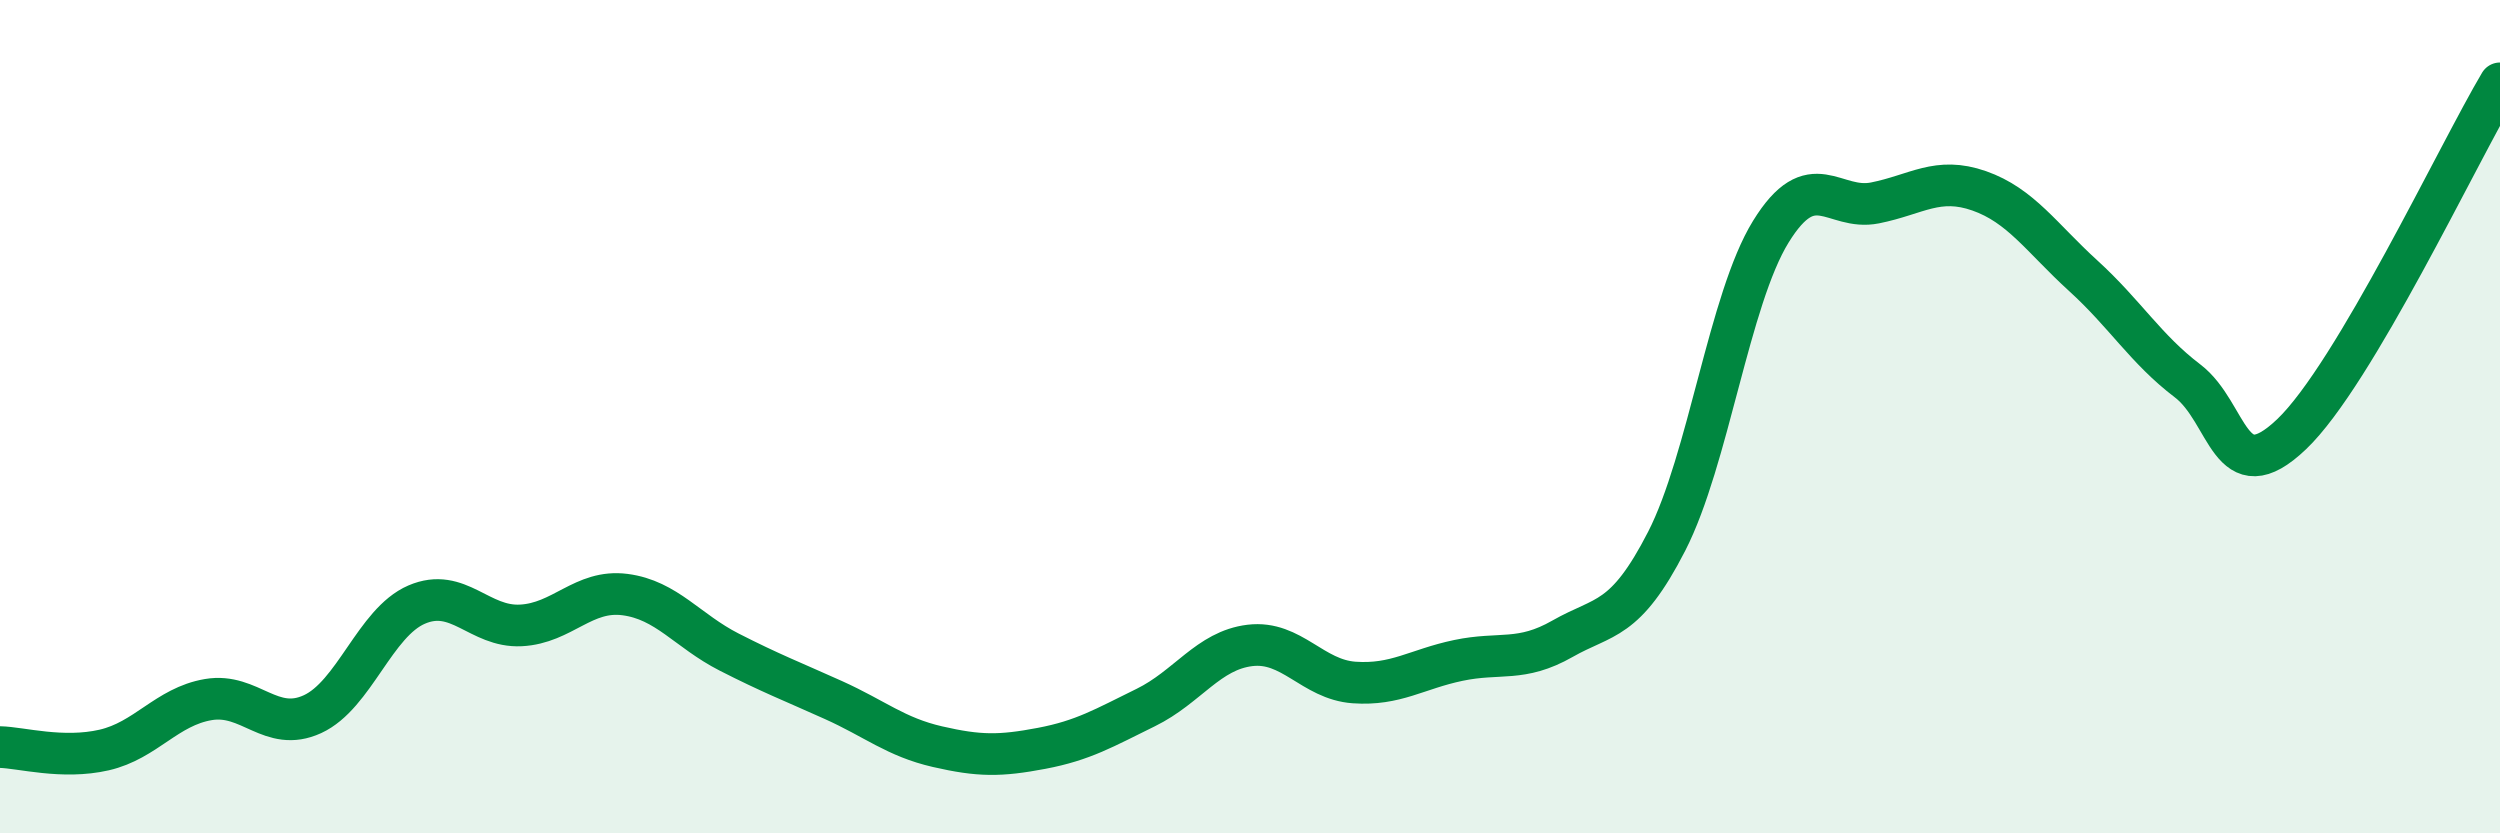
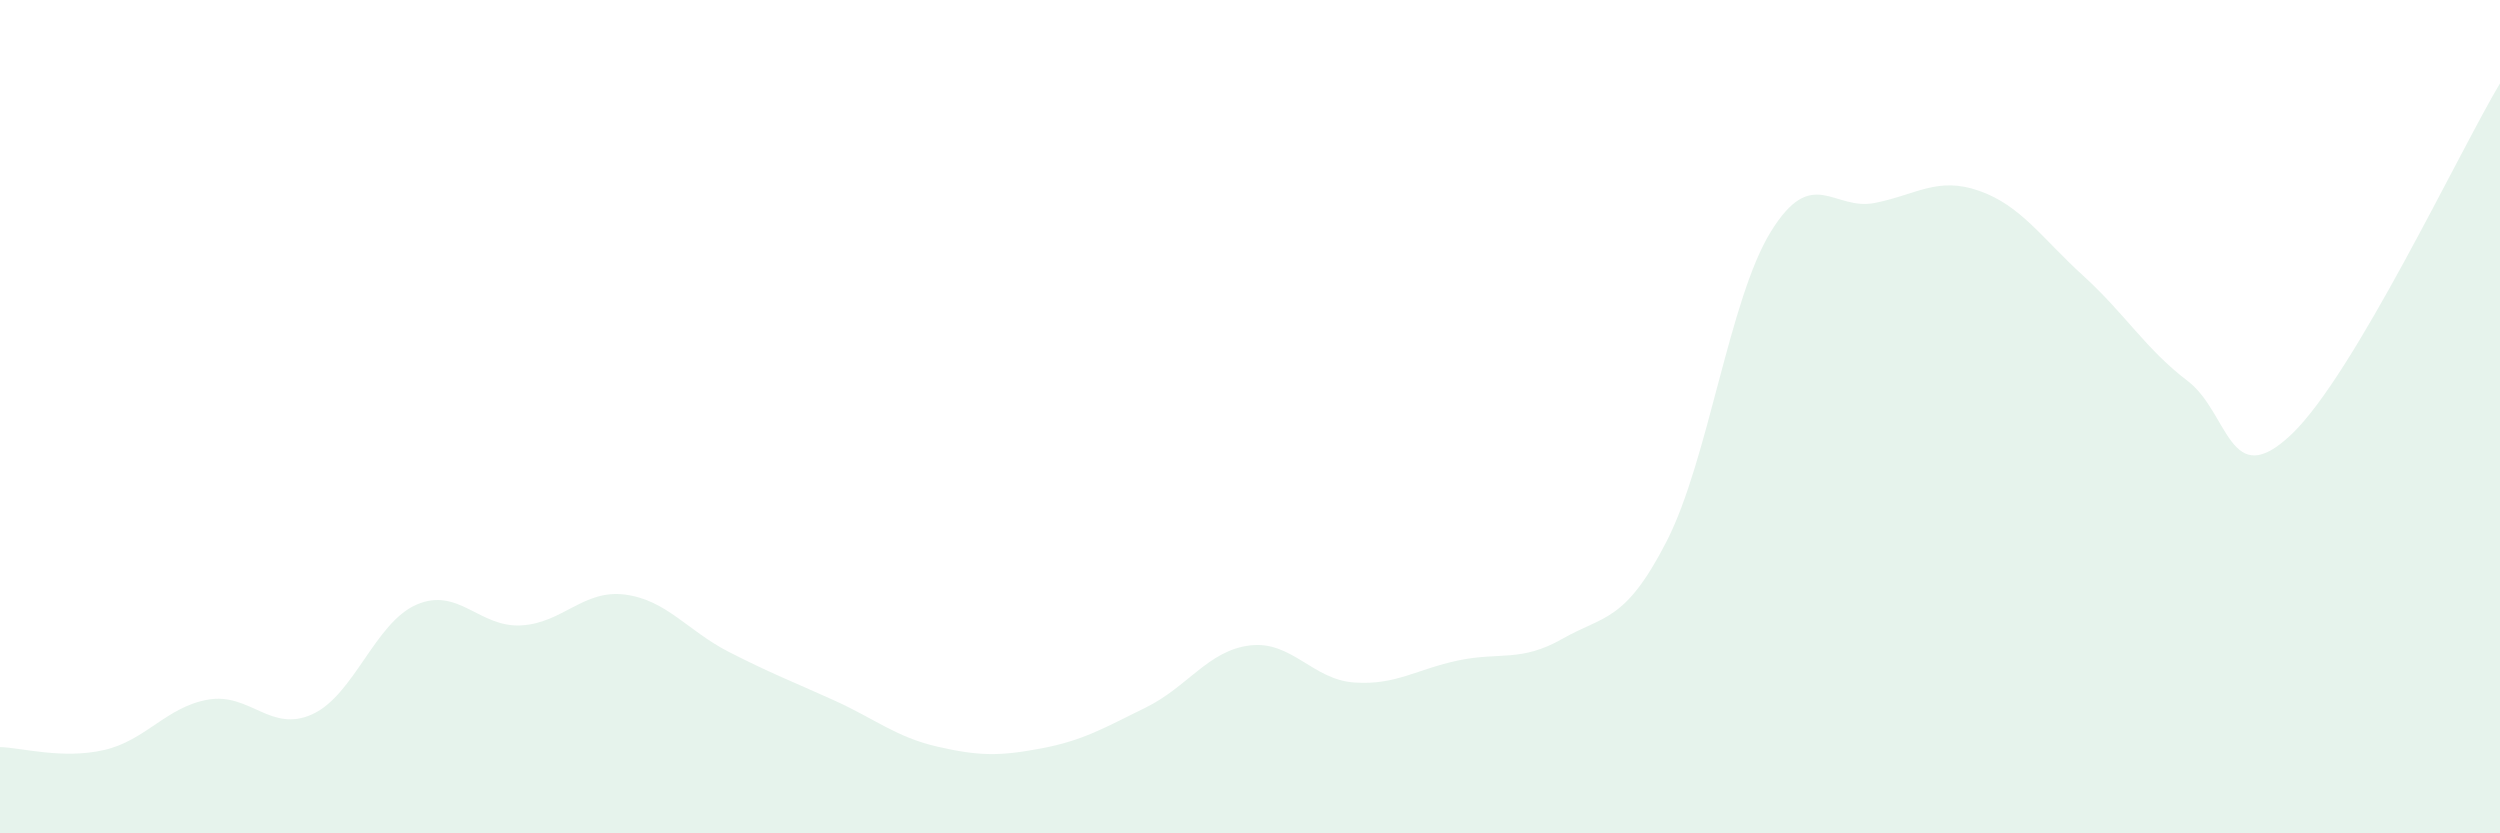
<svg xmlns="http://www.w3.org/2000/svg" width="60" height="20" viewBox="0 0 60 20">
  <path d="M 0,17.93 C 0.5,17.94 1.5,18.23 2.5,18 C 3.5,17.77 4,16.96 5,16.79 C 6,16.62 6.5,17.6 7.5,17.14 C 8.5,16.68 9,14.94 10,14.51 C 11,14.08 11.5,15.06 12.5,15.01 C 13.5,14.96 14,14.14 15,14.27 C 16,14.4 16.5,15.14 17.5,15.65 C 18.5,16.16 19,16.35 20,16.8 C 21,17.25 21.5,17.69 22.5,17.92 C 23.5,18.15 24,18.15 25,17.96 C 26,17.77 26.5,17.47 27.5,16.98 C 28.5,16.49 29,15.61 30,15.49 C 31,15.37 31.5,16.31 32.5,16.38 C 33.5,16.45 34,16.06 35,15.85 C 36,15.64 36.5,15.9 37.5,15.33 C 38.5,14.76 39,14.94 40,12.99 C 41,11.04 41.5,7.18 42.5,5.56 C 43.5,3.94 44,5.07 45,4.87 C 46,4.67 46.5,4.23 47.5,4.58 C 48.5,4.93 49,5.71 50,6.62 C 51,7.53 51.5,8.38 52.5,9.14 C 53.5,9.9 53.5,11.85 55,10.42 C 56.5,8.99 59,3.68 60,2L60 20L0 20Z" fill="#008740" opacity="0.1" stroke-linecap="round" stroke-linejoin="round" />
-   <path d="M 0,17.93 C 0.5,17.94 1.5,18.23 2.5,18 C 3.5,17.77 4,16.96 5,16.79 C 6,16.62 6.5,17.6 7.5,17.14 C 8.5,16.68 9,14.94 10,14.51 C 11,14.08 11.5,15.06 12.5,15.01 C 13.5,14.96 14,14.14 15,14.27 C 16,14.4 16.5,15.14 17.5,15.65 C 18.5,16.16 19,16.35 20,16.8 C 21,17.25 21.5,17.69 22.5,17.92 C 23.5,18.15 24,18.15 25,17.96 C 26,17.77 26.5,17.47 27.5,16.98 C 28.5,16.49 29,15.61 30,15.49 C 31,15.37 31.5,16.31 32.5,16.38 C 33.5,16.45 34,16.06 35,15.85 C 36,15.64 36.5,15.9 37.5,15.33 C 38.5,14.76 39,14.94 40,12.99 C 41,11.04 41.5,7.18 42.5,5.56 C 43.5,3.94 44,5.07 45,4.87 C 46,4.67 46.5,4.23 47.5,4.58 C 48.5,4.93 49,5.71 50,6.62 C 51,7.53 51.5,8.38 52.5,9.14 C 53.5,9.9 53.5,11.85 55,10.42 C 56.5,8.99 59,3.68 60,2" stroke="#008740" stroke-width="1" fill="none" stroke-linecap="round" stroke-linejoin="round" />
</svg>